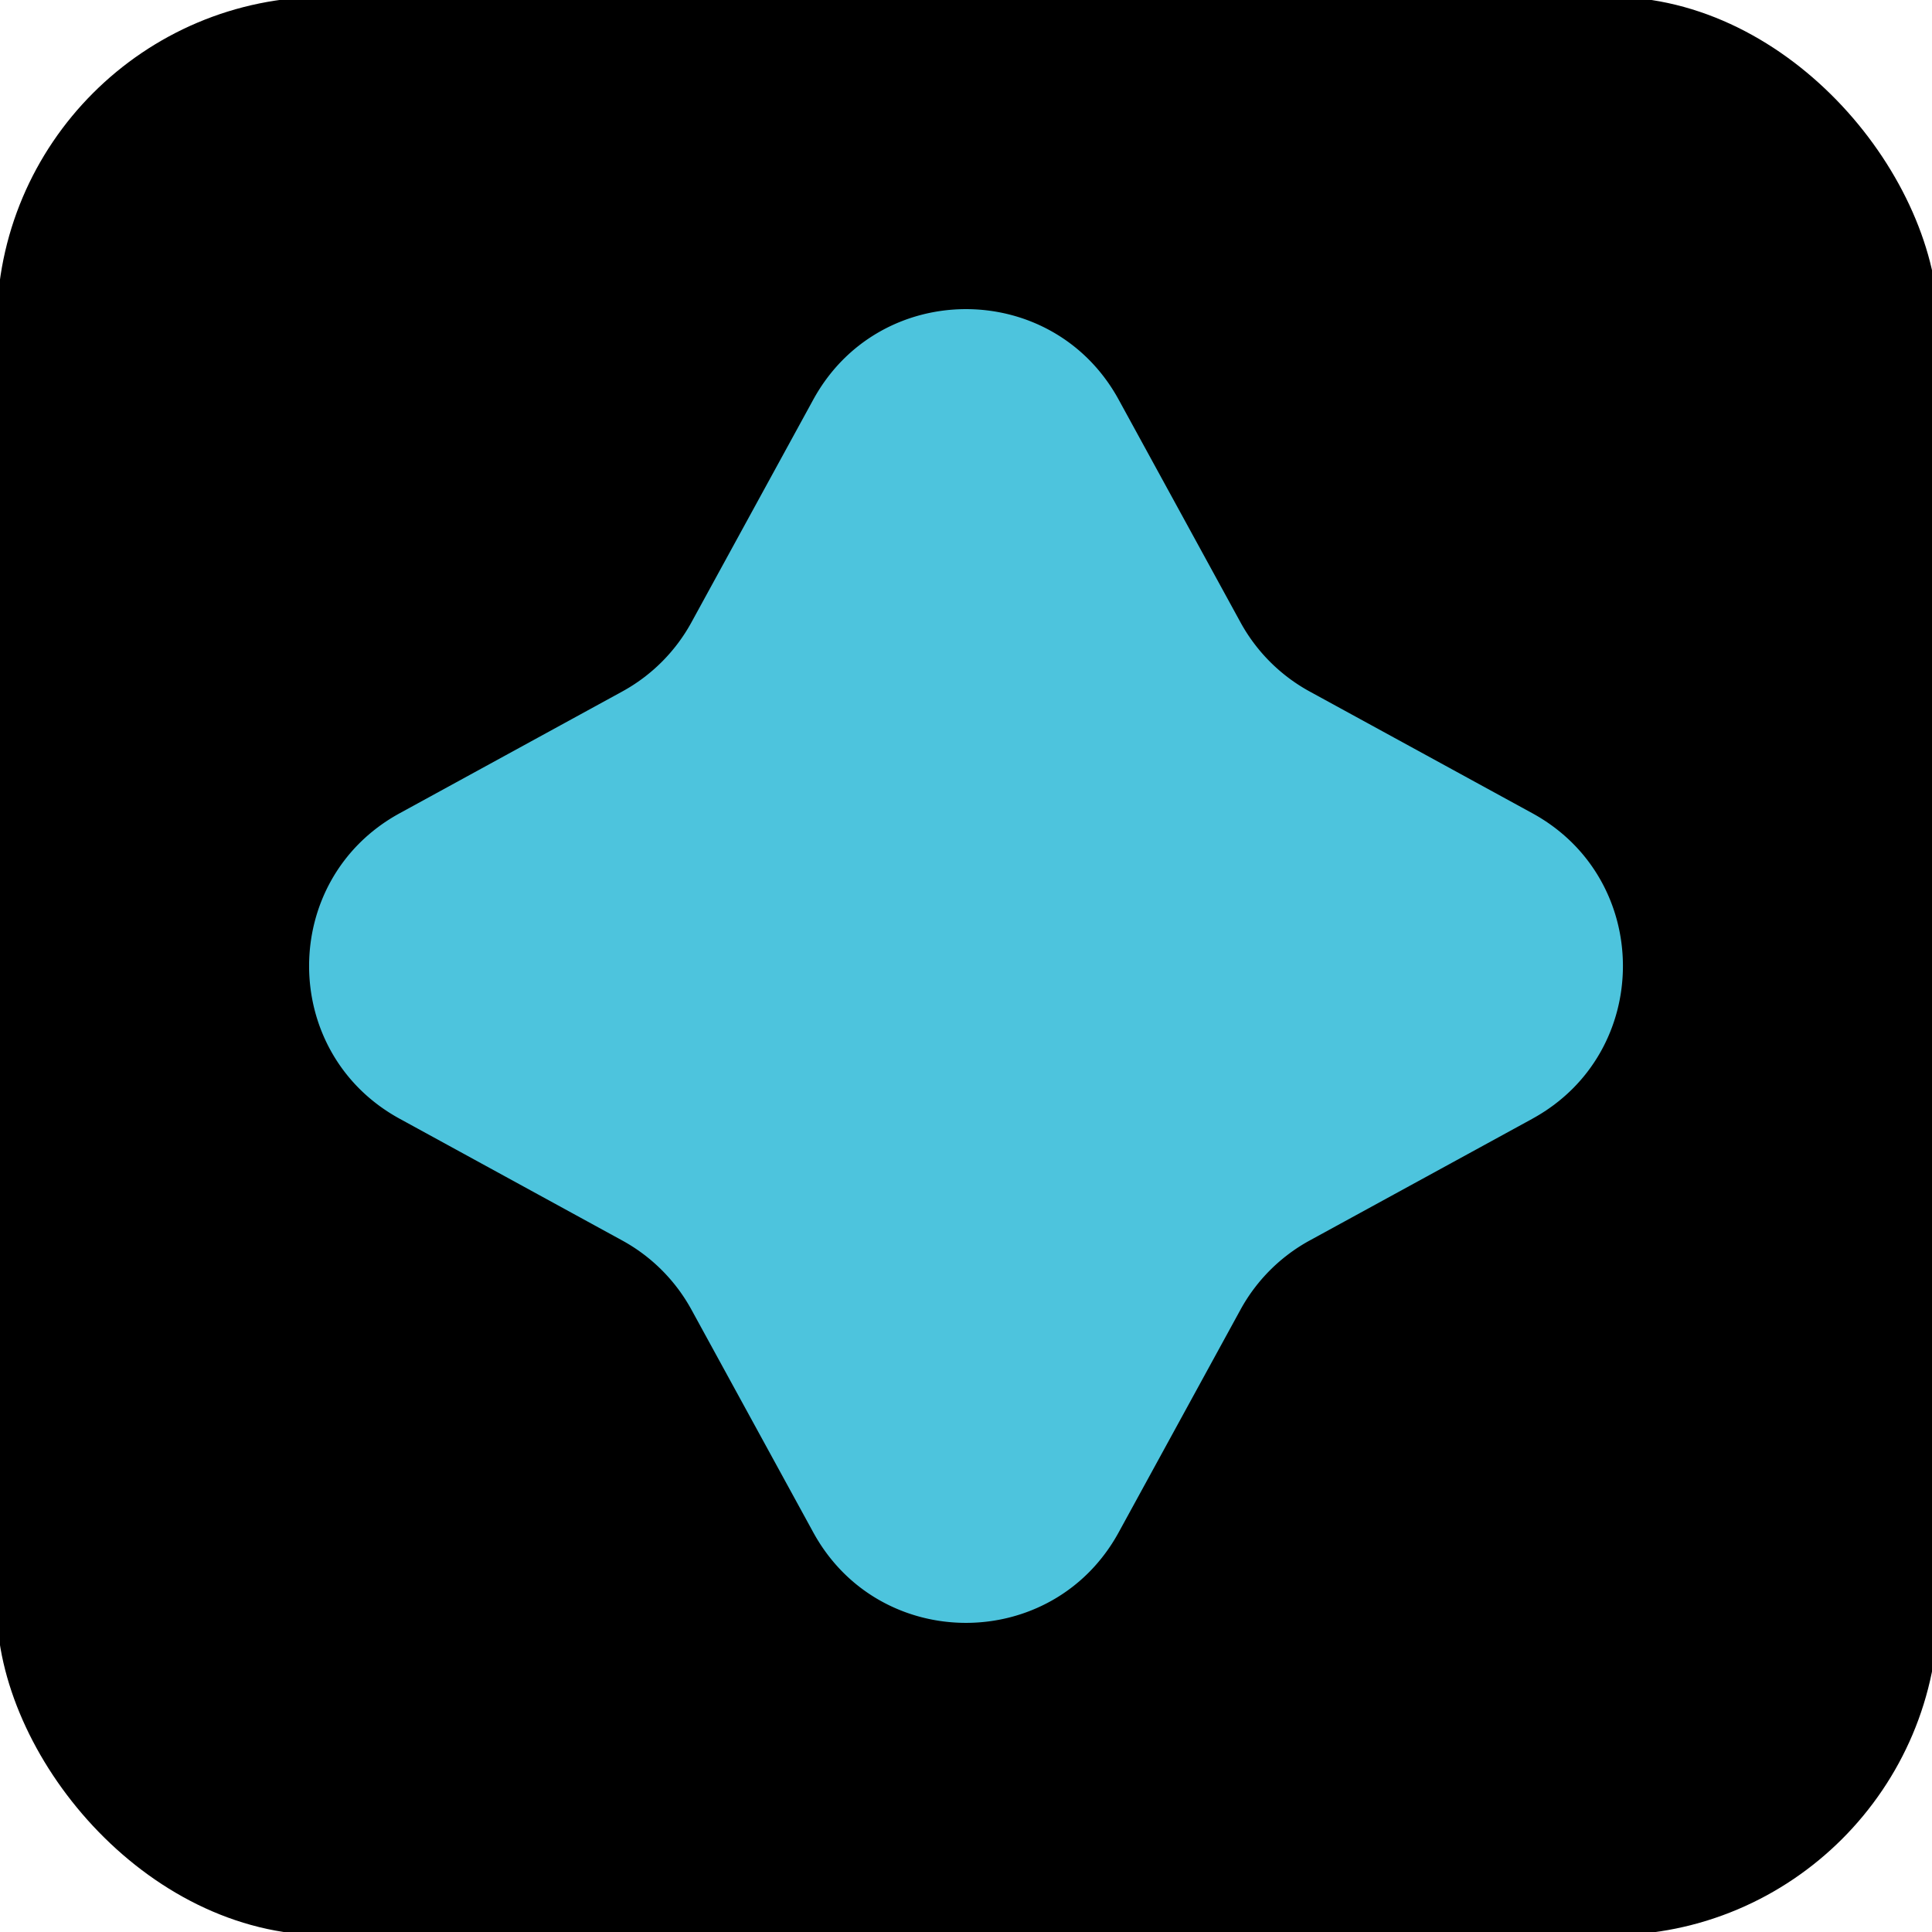
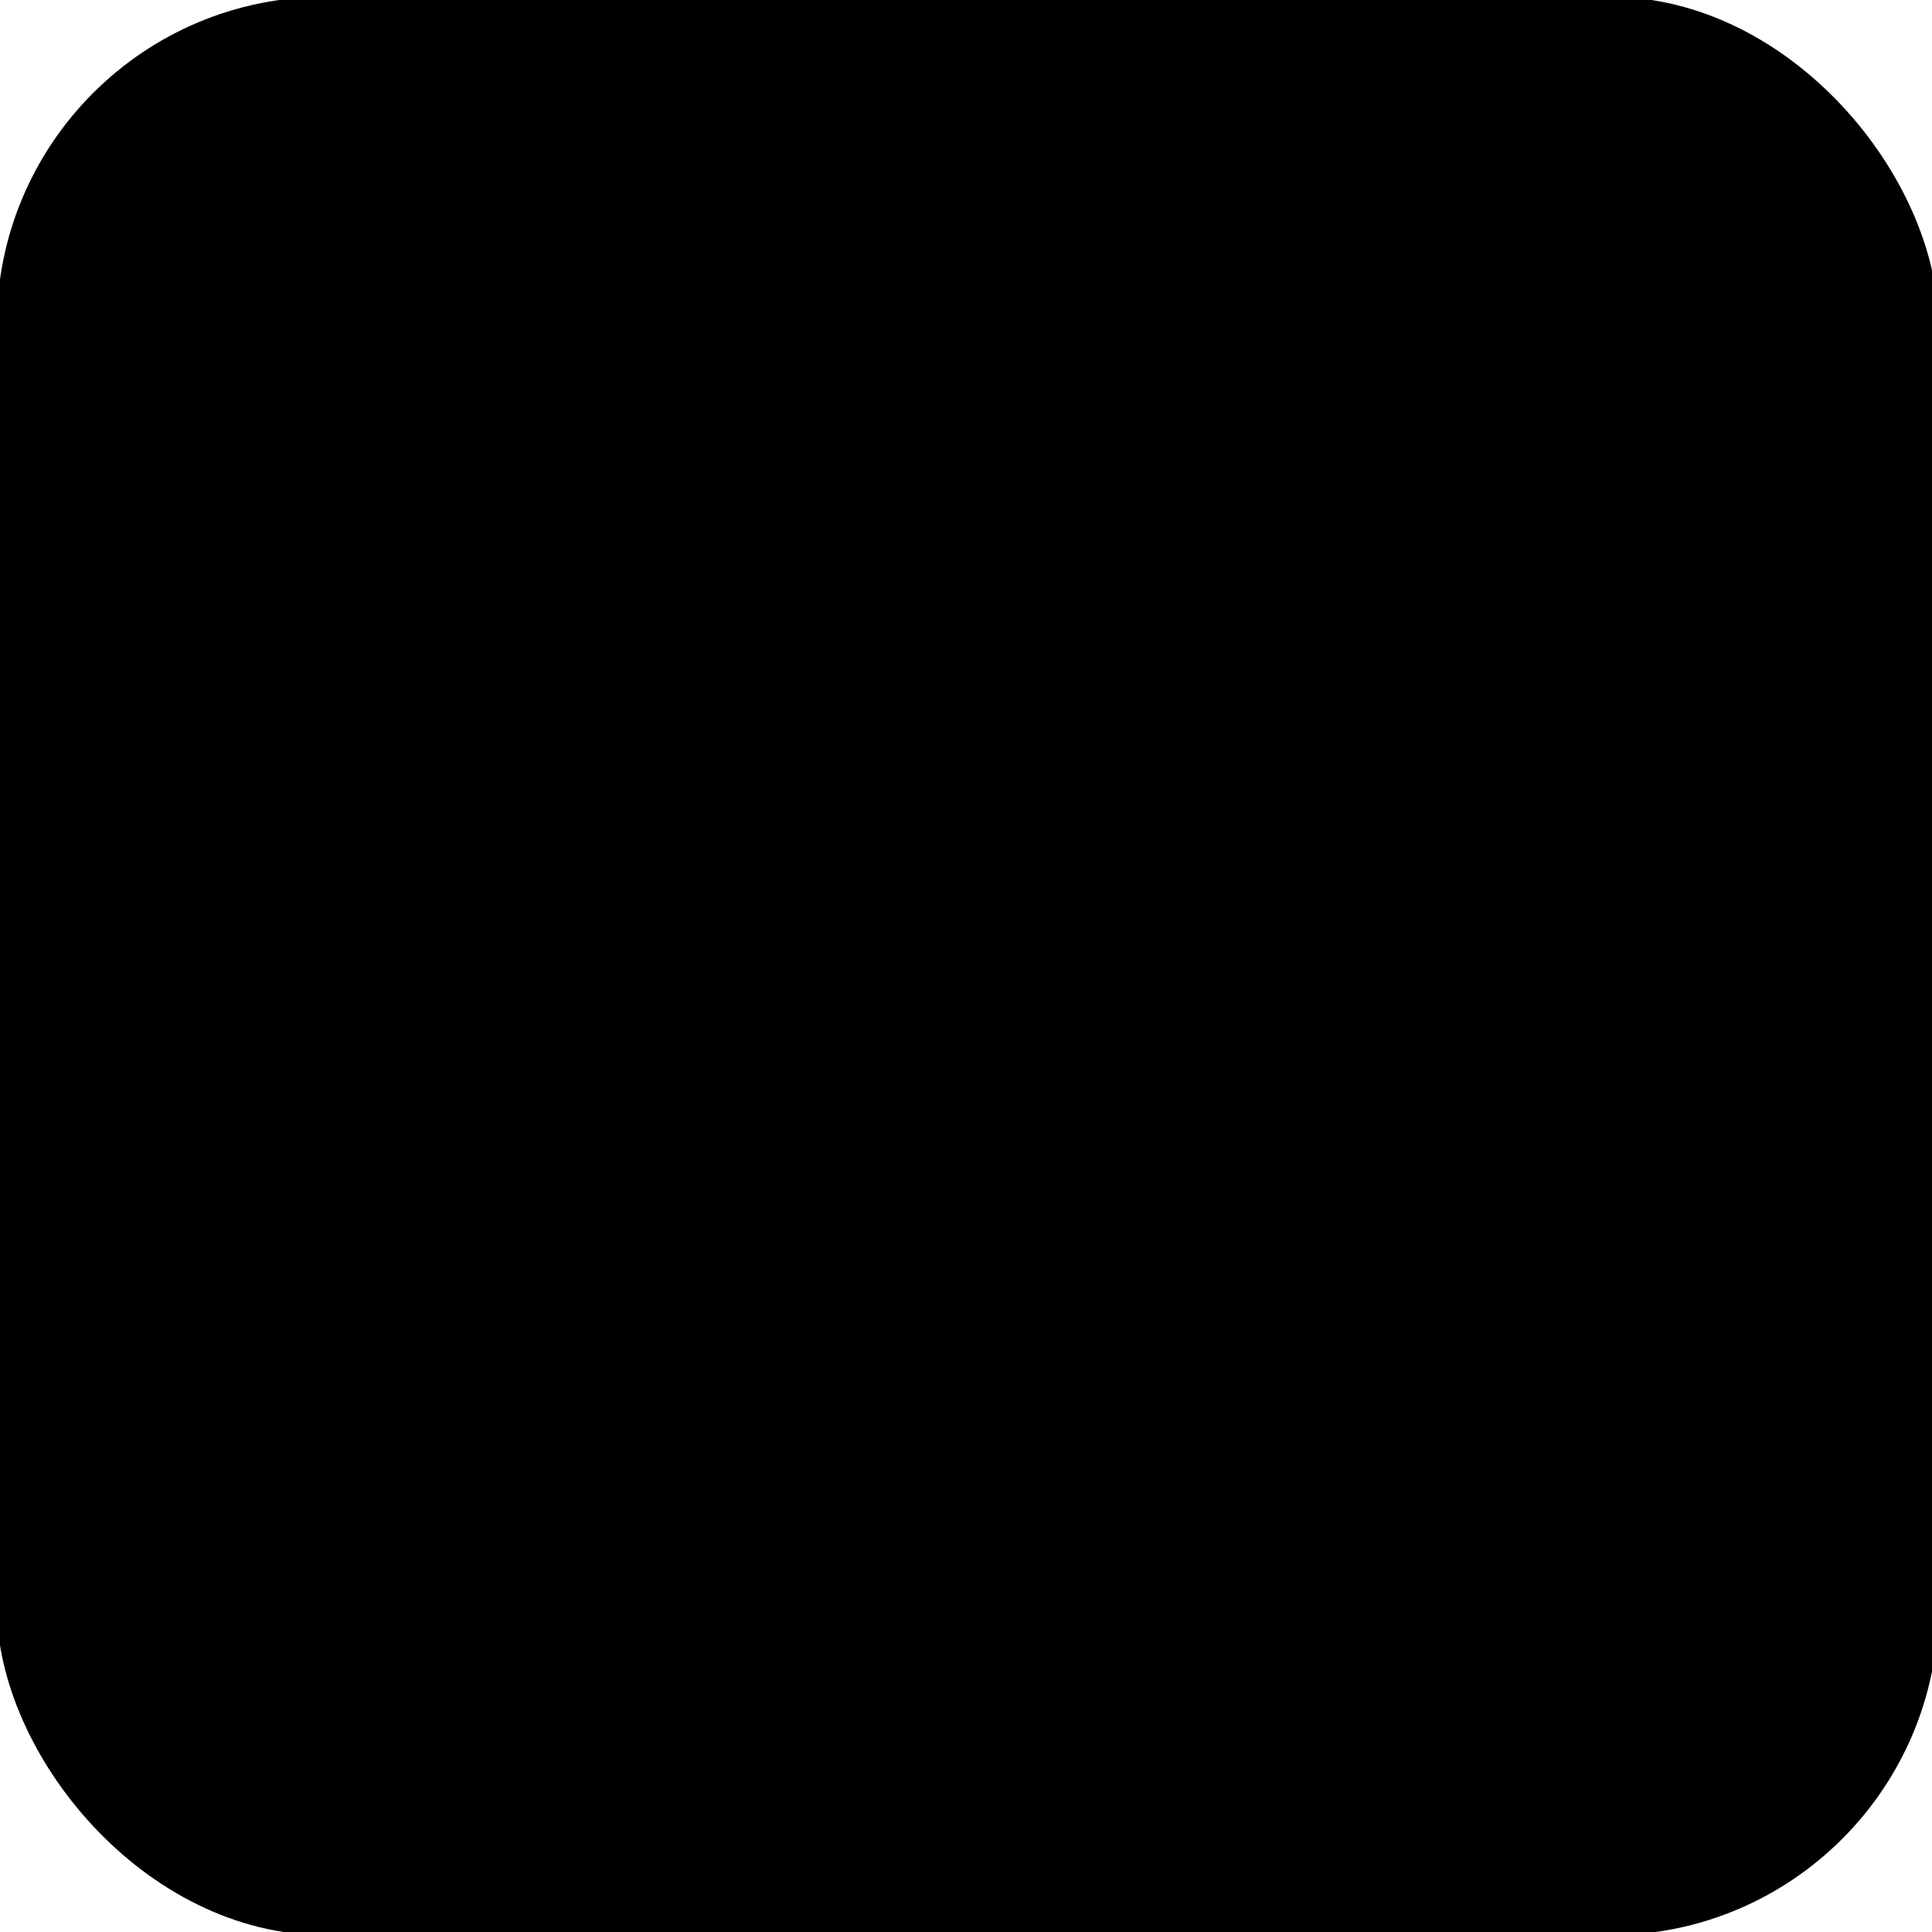
<svg xmlns="http://www.w3.org/2000/svg" viewBox="0 0 600 600">
  <rect width="603" height="602" x="-1" y="-1" rx="102.09" ry="102.09" />
-   <path d="m475.89 347.44-69.16 37.81a54.06 54.06 0 0 0-21.49 21.49l-37.82 69.14c-20.51 37.49-74.36 37.49-94.86 0l-37.82-69.14a54.06 54.06 0 0 0-21.49-21.49l-69.14-37.82c-37.49-20.51-37.49-74.36 0-94.86l69.14-37.82a54.06 54.06 0 0 0 21.49-21.49l37.82-69.14c20.51-37.49 74.36-37.49 94.86 0l37.82 69.14a54.06 54.06 0 0 0 21.49 21.49l69.16 37.81c37.5 20.51 37.5 74.36 0 94.87Z" style="fill:#4dc4dd" />
</svg>